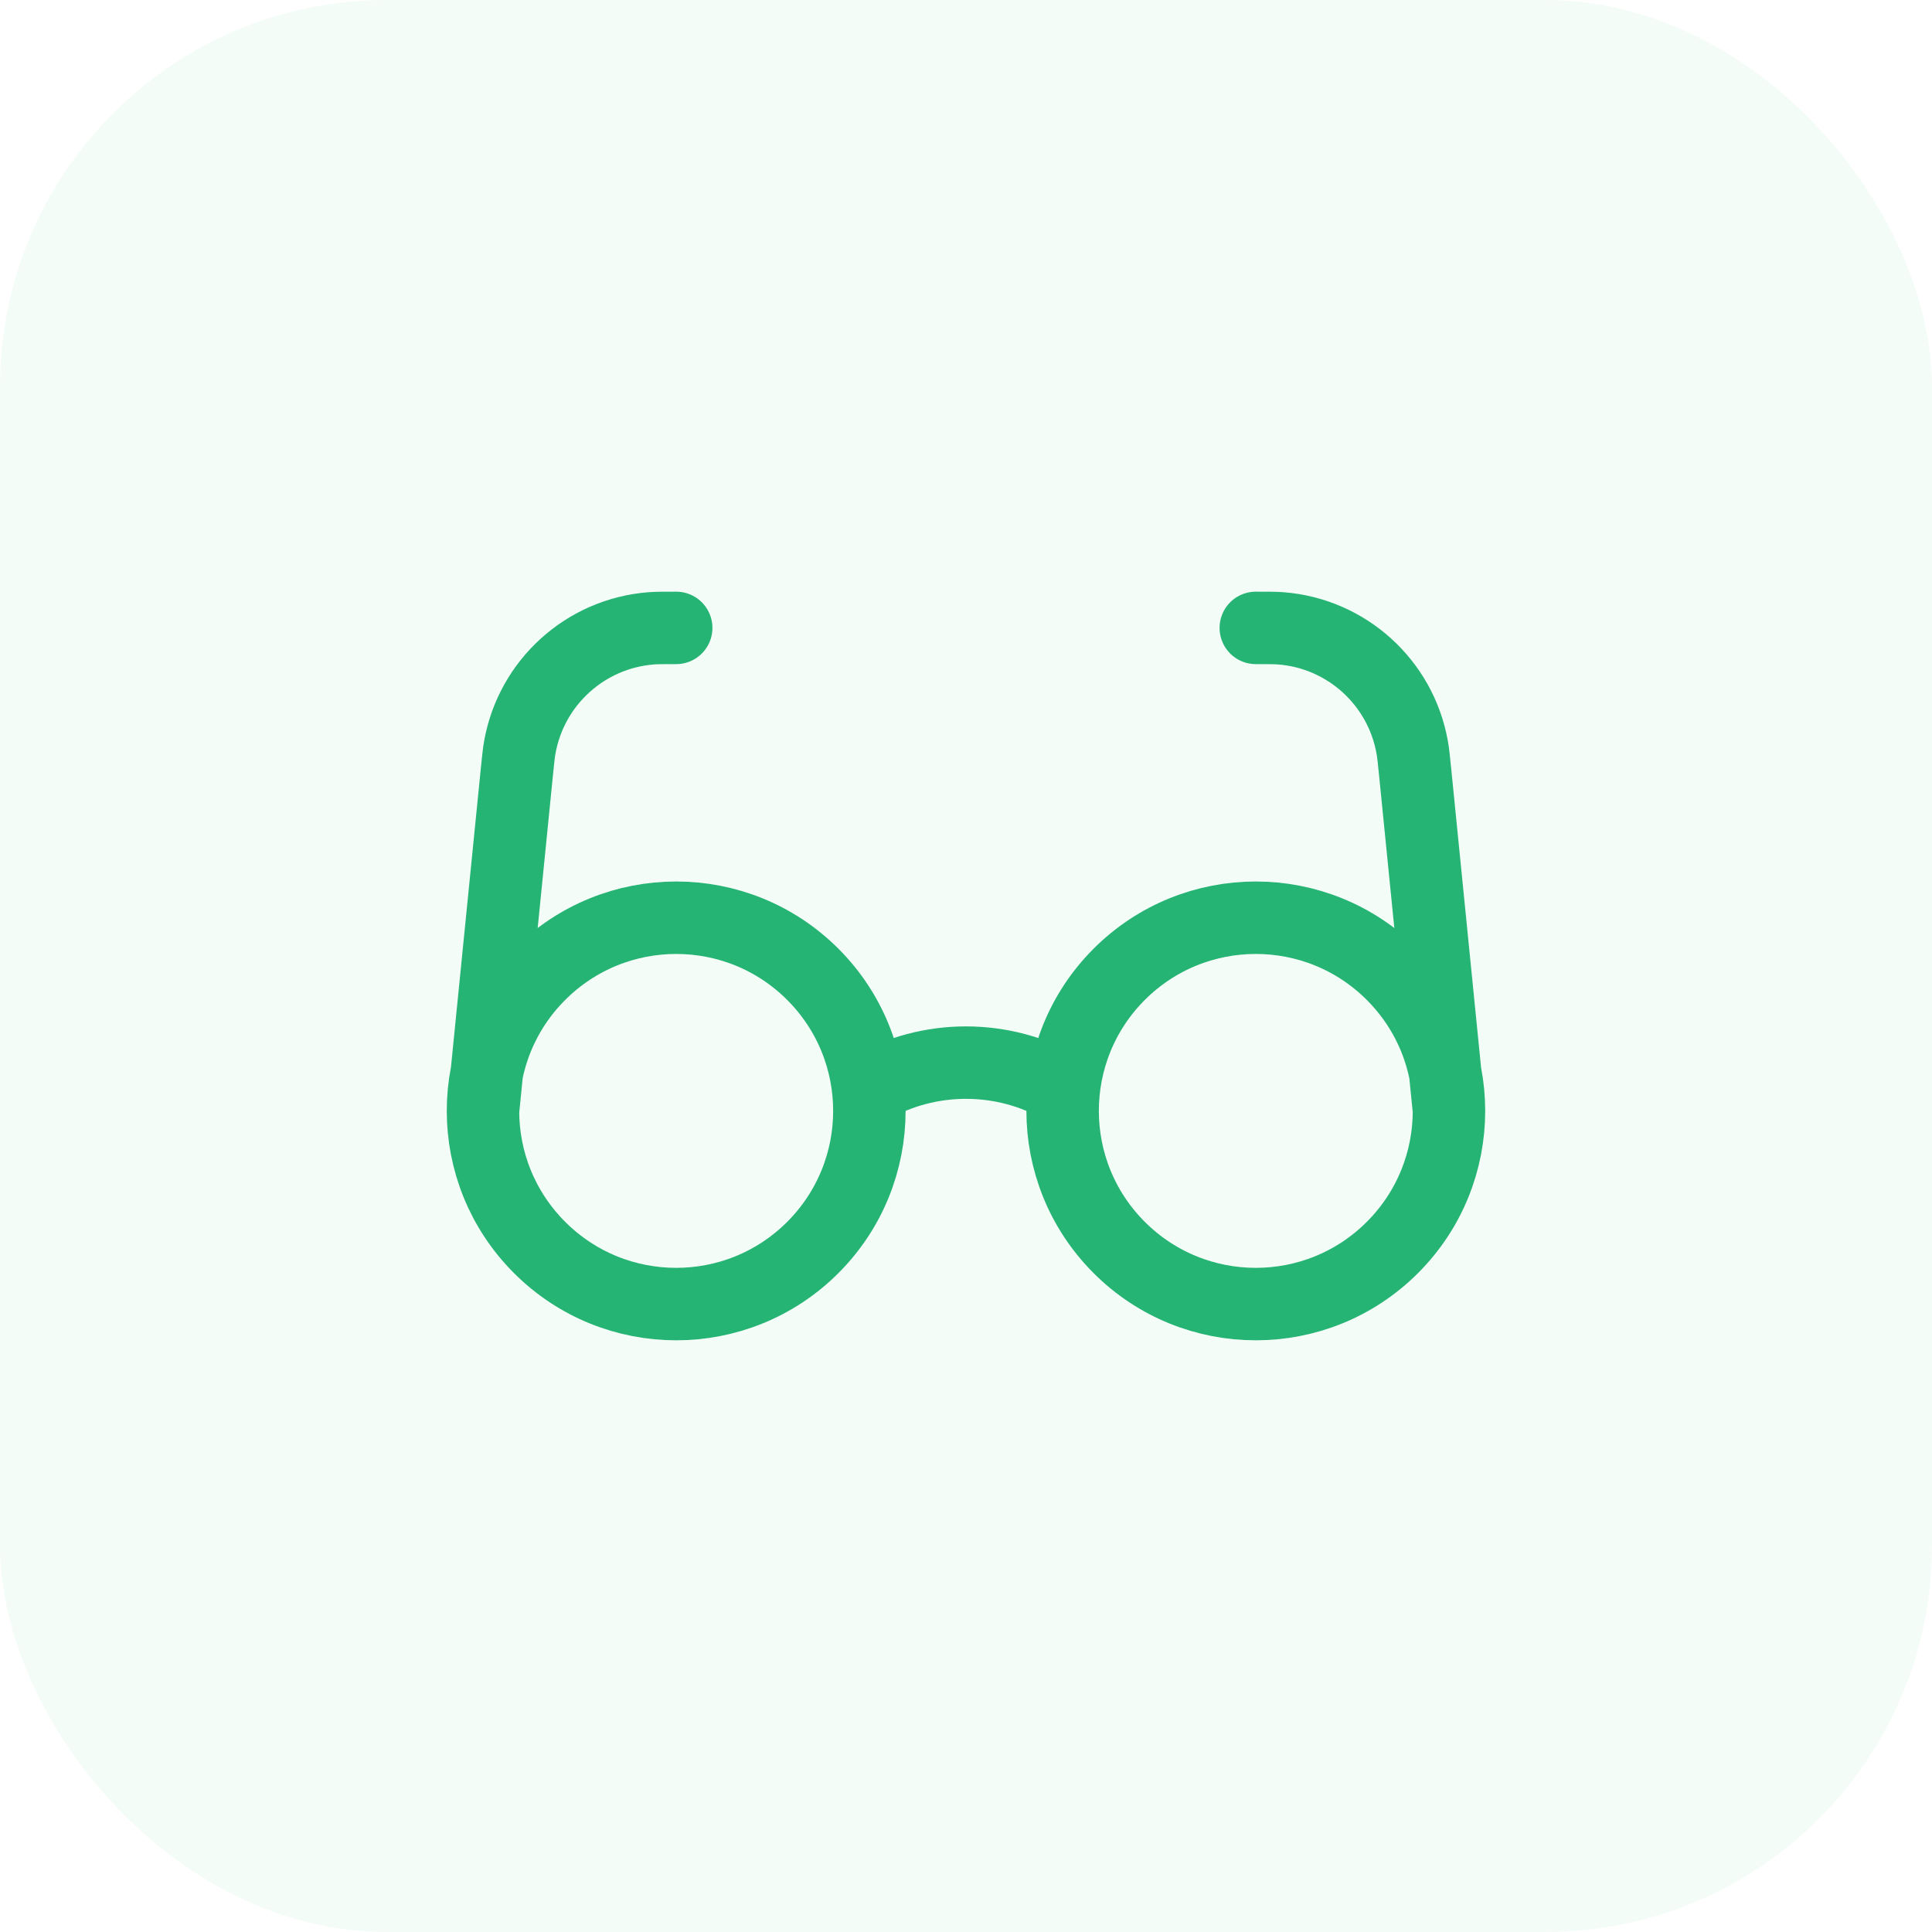
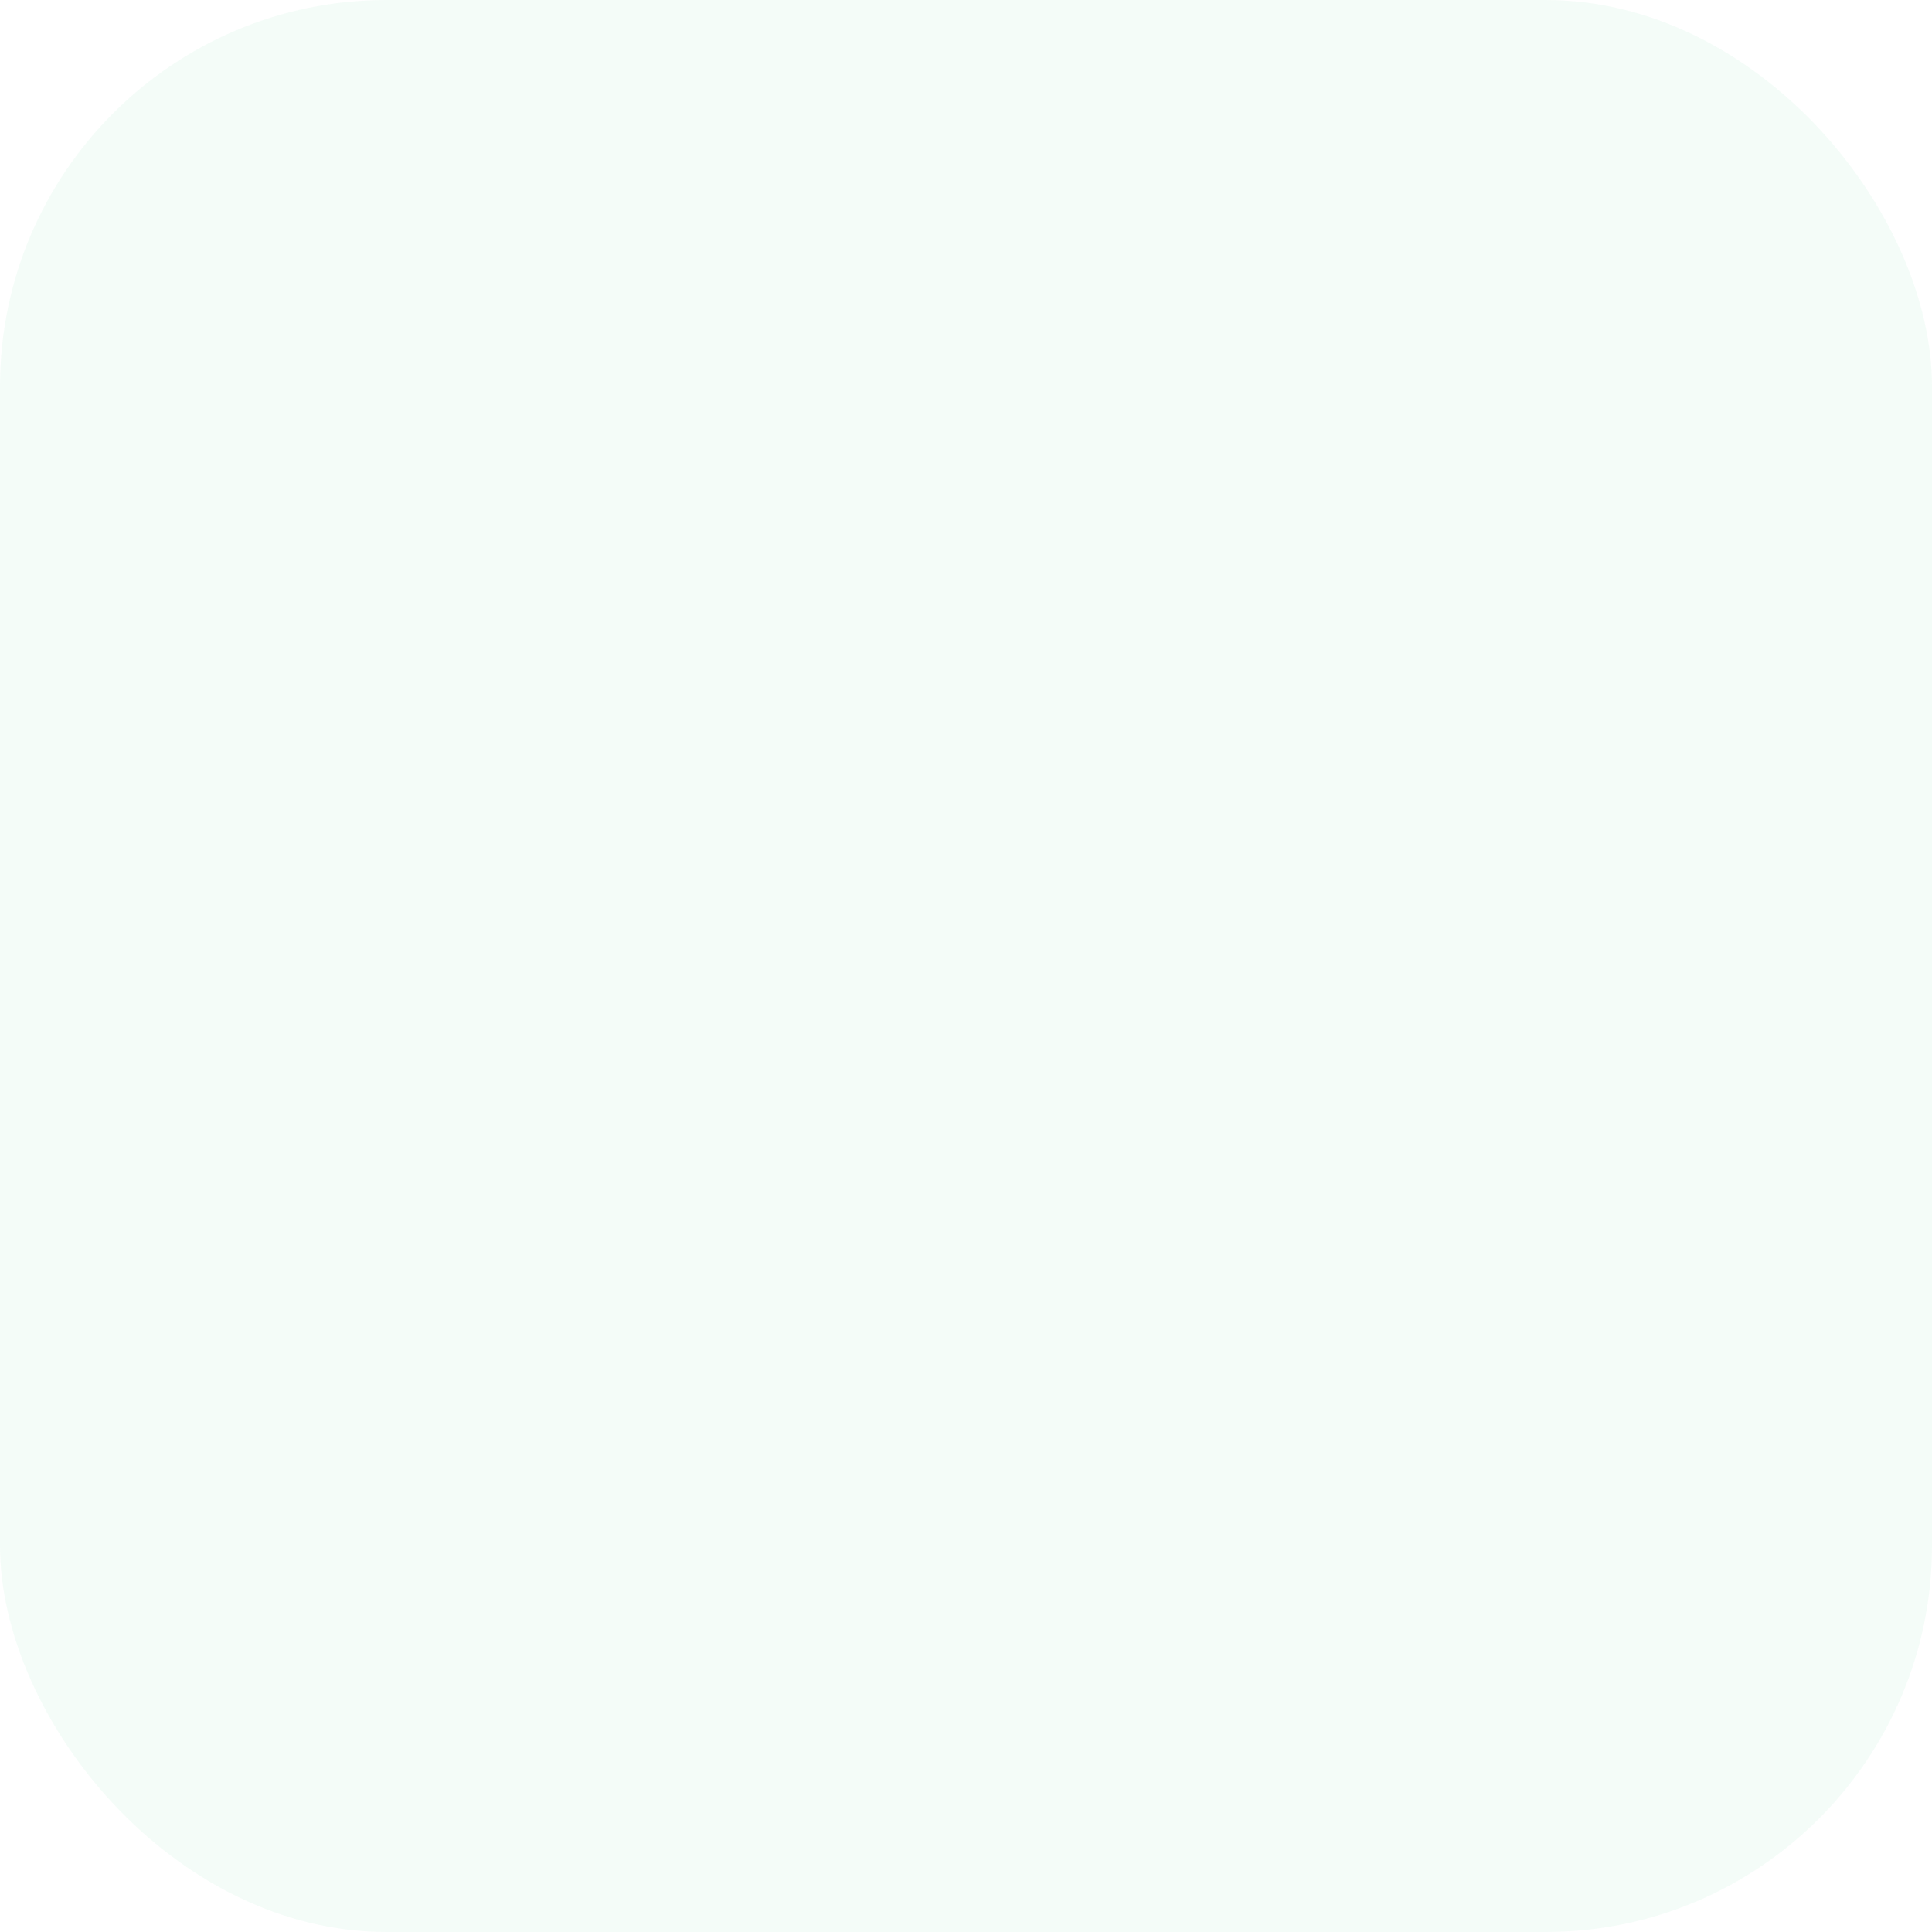
<svg xmlns="http://www.w3.org/2000/svg" width="40" height="40" viewBox="0 0 40 40" fill="none">
  <rect width="40" height="40" rx="8" fill="#25B474" fill-opacity="0.05" />
-   <path d="M18 22.535C19.233 21.822 20.766 21.822 22 22.535M10 23L10.701 15.985C10.728 15.719 10.741 15.586 10.762 15.472C11.002 14.127 12.121 13.114 13.483 13.009C13.599 13 13.733 13 14 13M30 23L29.299 15.985C29.272 15.719 29.259 15.586 29.238 15.472C28.998 14.127 27.879 13.114 26.517 13.009C26.401 13 26.267 13 26 13M16.828 20.172C18.39 21.734 18.39 24.266 16.828 25.828C15.266 27.39 12.734 27.39 11.172 25.828C9.609 24.266 9.609 21.734 11.172 20.172C12.734 18.61 15.266 18.61 16.828 20.172ZM28.828 20.172C30.39 21.734 30.39 24.266 28.828 25.828C27.266 27.39 24.734 27.39 23.172 25.828C21.61 24.266 21.61 21.734 23.172 20.172C24.734 18.61 27.266 18.61 28.828 20.172Z" stroke="#25B474" stroke-width="1.5" stroke-linecap="round" stroke-linejoin="round" />
</svg>